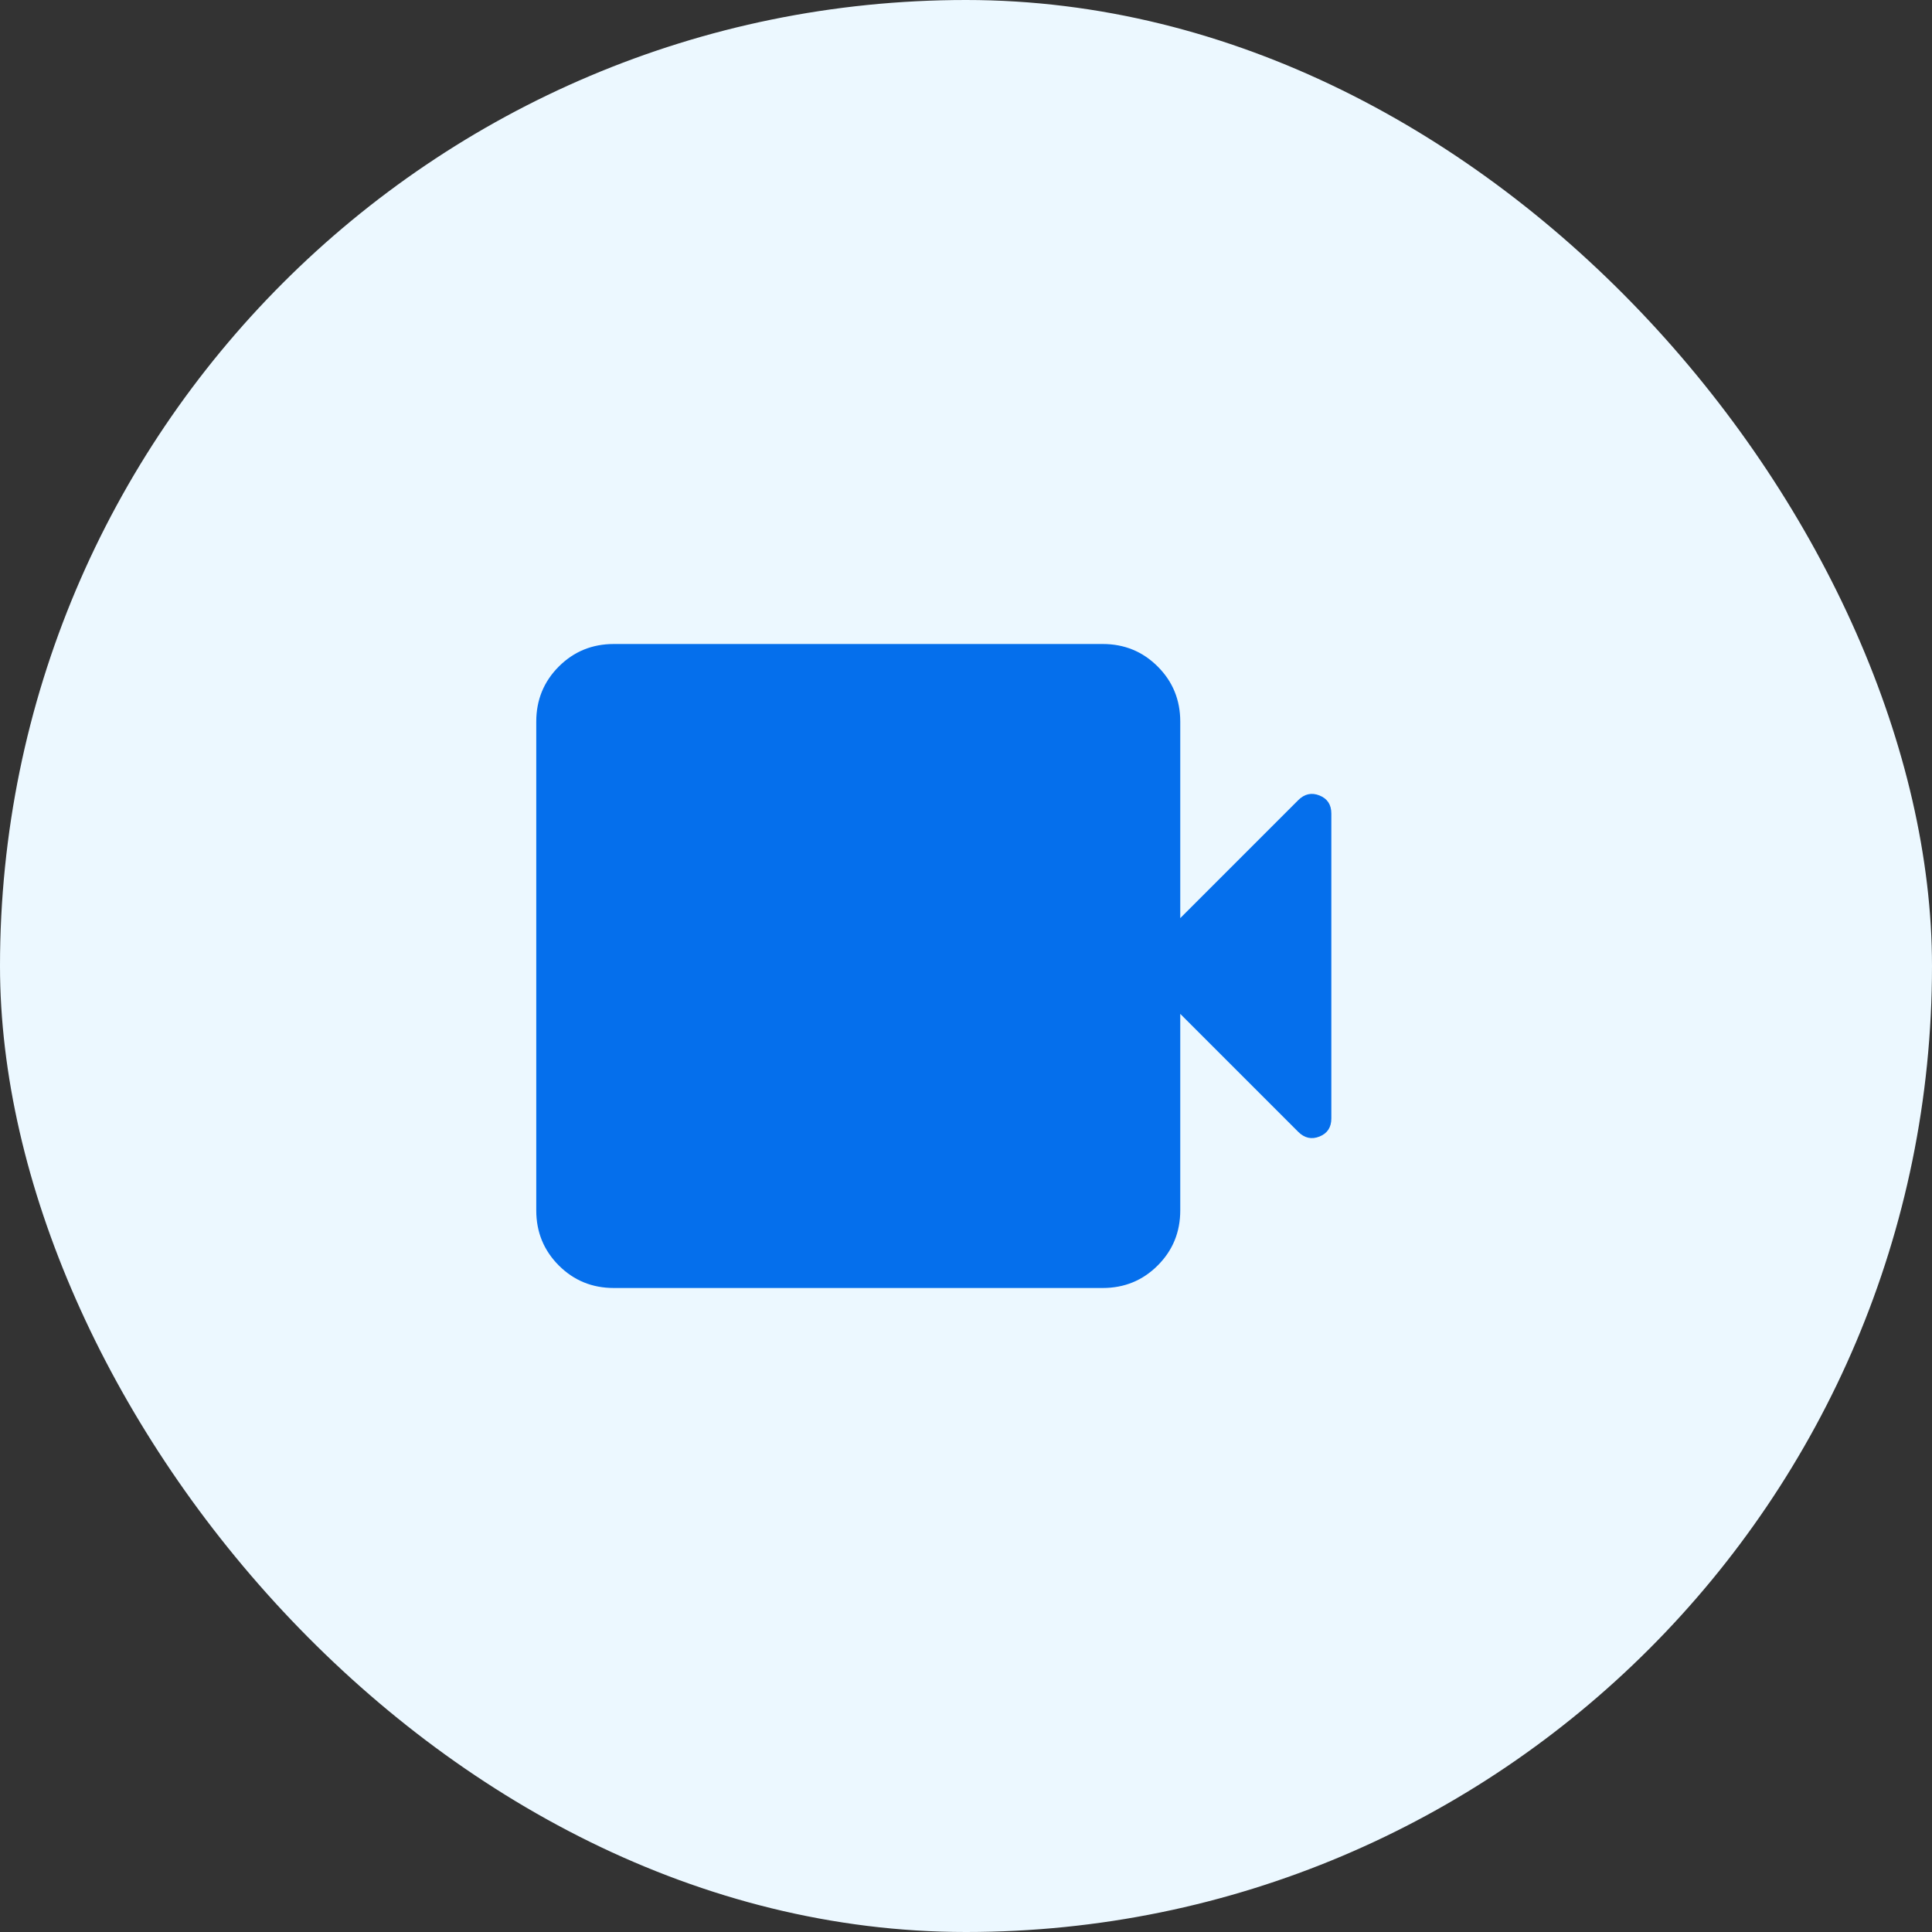
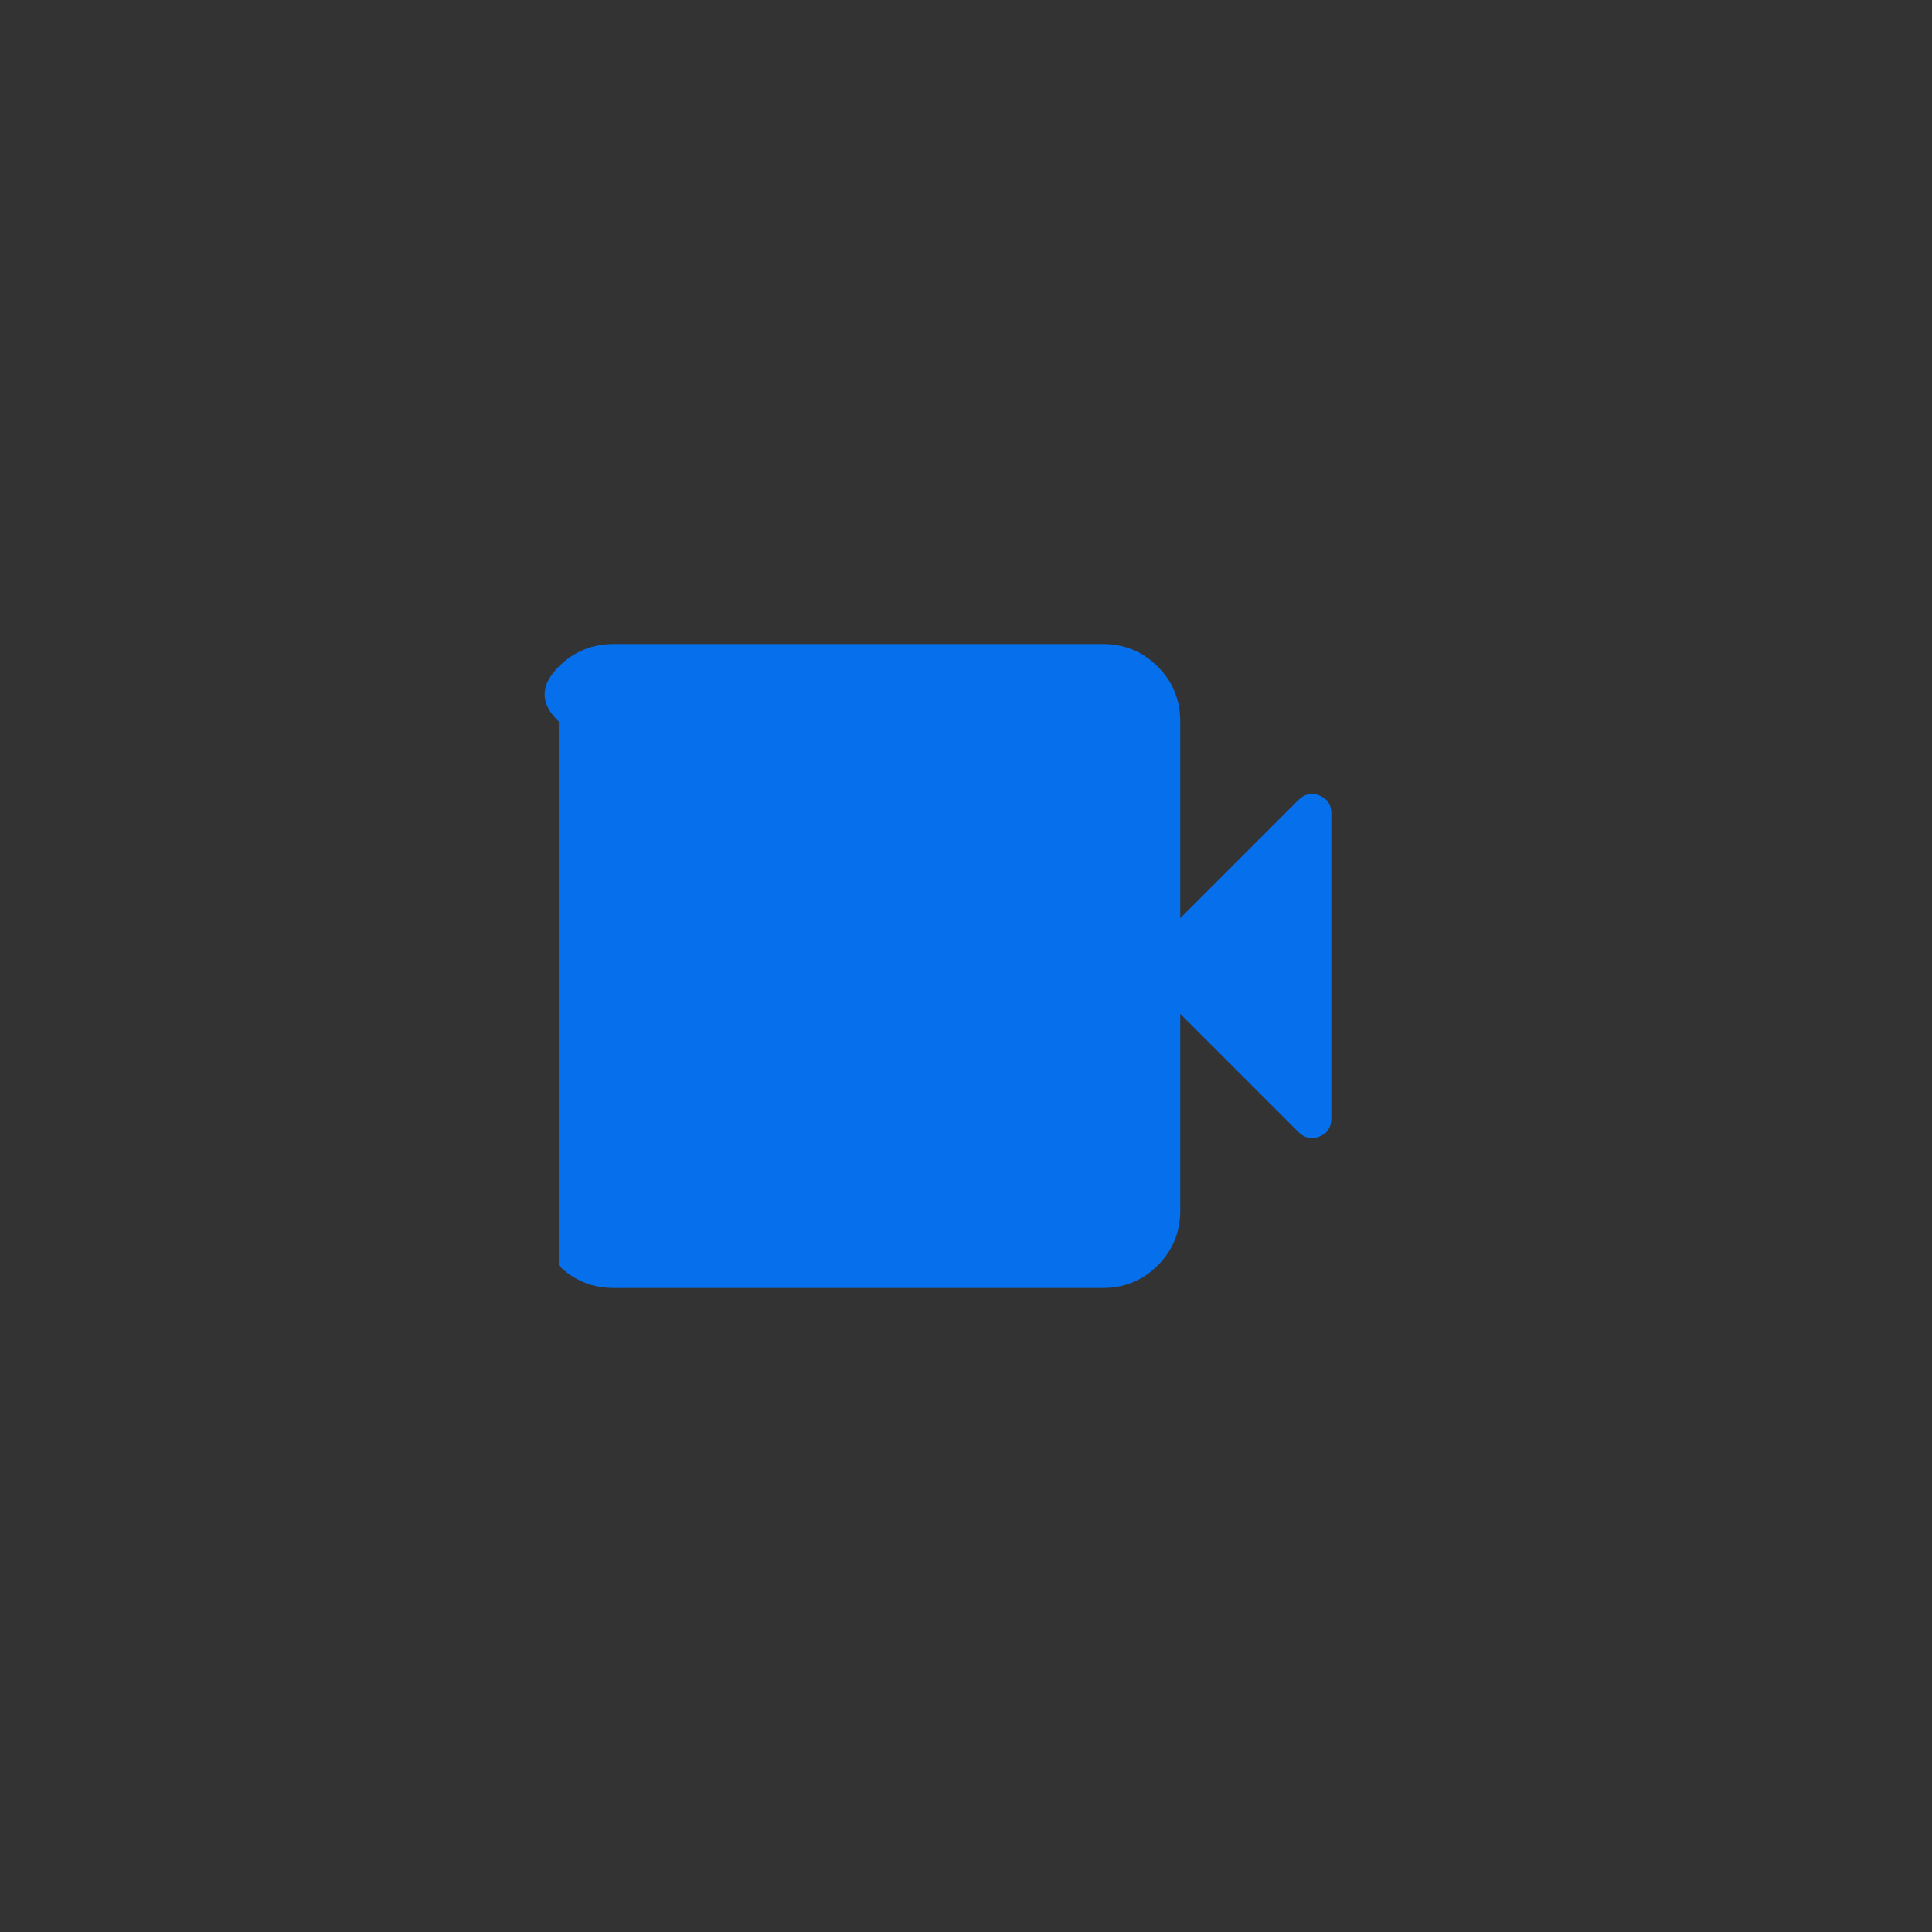
<svg xmlns="http://www.w3.org/2000/svg" width="60" height="60" viewBox="0 0 60 60" fill="none">
  <rect x="0" y="0" width="60" height="60" fill="#333333" stroke="none" />
-   <rect width="60" height="60" rx="30" fill="#ECF8FF" />
-   <path d="M19.064 40C18.391 40 17.821 39.767 17.354 39.3C16.888 38.833 16.654 38.263 16.654 37.59V22.41C16.654 21.737 16.888 21.167 17.354 20.7C17.821 20.233 18.391 20 19.064 20H34.244C34.917 20 35.487 20.233 35.954 20.7C36.421 21.167 36.654 21.737 36.654 22.41V28.513L40.316 24.851C40.512 24.655 40.733 24.606 40.978 24.704C41.224 24.802 41.346 24.99 41.346 25.267V34.733C41.346 35.01 41.224 35.198 40.978 35.296C40.733 35.394 40.512 35.345 40.316 35.149L36.654 31.487V37.59C36.654 38.263 36.421 38.833 35.954 39.3C35.487 39.767 34.917 40 34.244 40H19.064Z" fill="#056FEC" />
+   <path d="M19.064 40C18.391 40 17.821 39.767 17.354 39.3V22.41C16.654 21.737 16.888 21.167 17.354 20.7C17.821 20.233 18.391 20 19.064 20H34.244C34.917 20 35.487 20.233 35.954 20.7C36.421 21.167 36.654 21.737 36.654 22.41V28.513L40.316 24.851C40.512 24.655 40.733 24.606 40.978 24.704C41.224 24.802 41.346 24.99 41.346 25.267V34.733C41.346 35.01 41.224 35.198 40.978 35.296C40.733 35.394 40.512 35.345 40.316 35.149L36.654 31.487V37.59C36.654 38.263 36.421 38.833 35.954 39.3C35.487 39.767 34.917 40 34.244 40H19.064Z" fill="#056FEC" />
</svg>